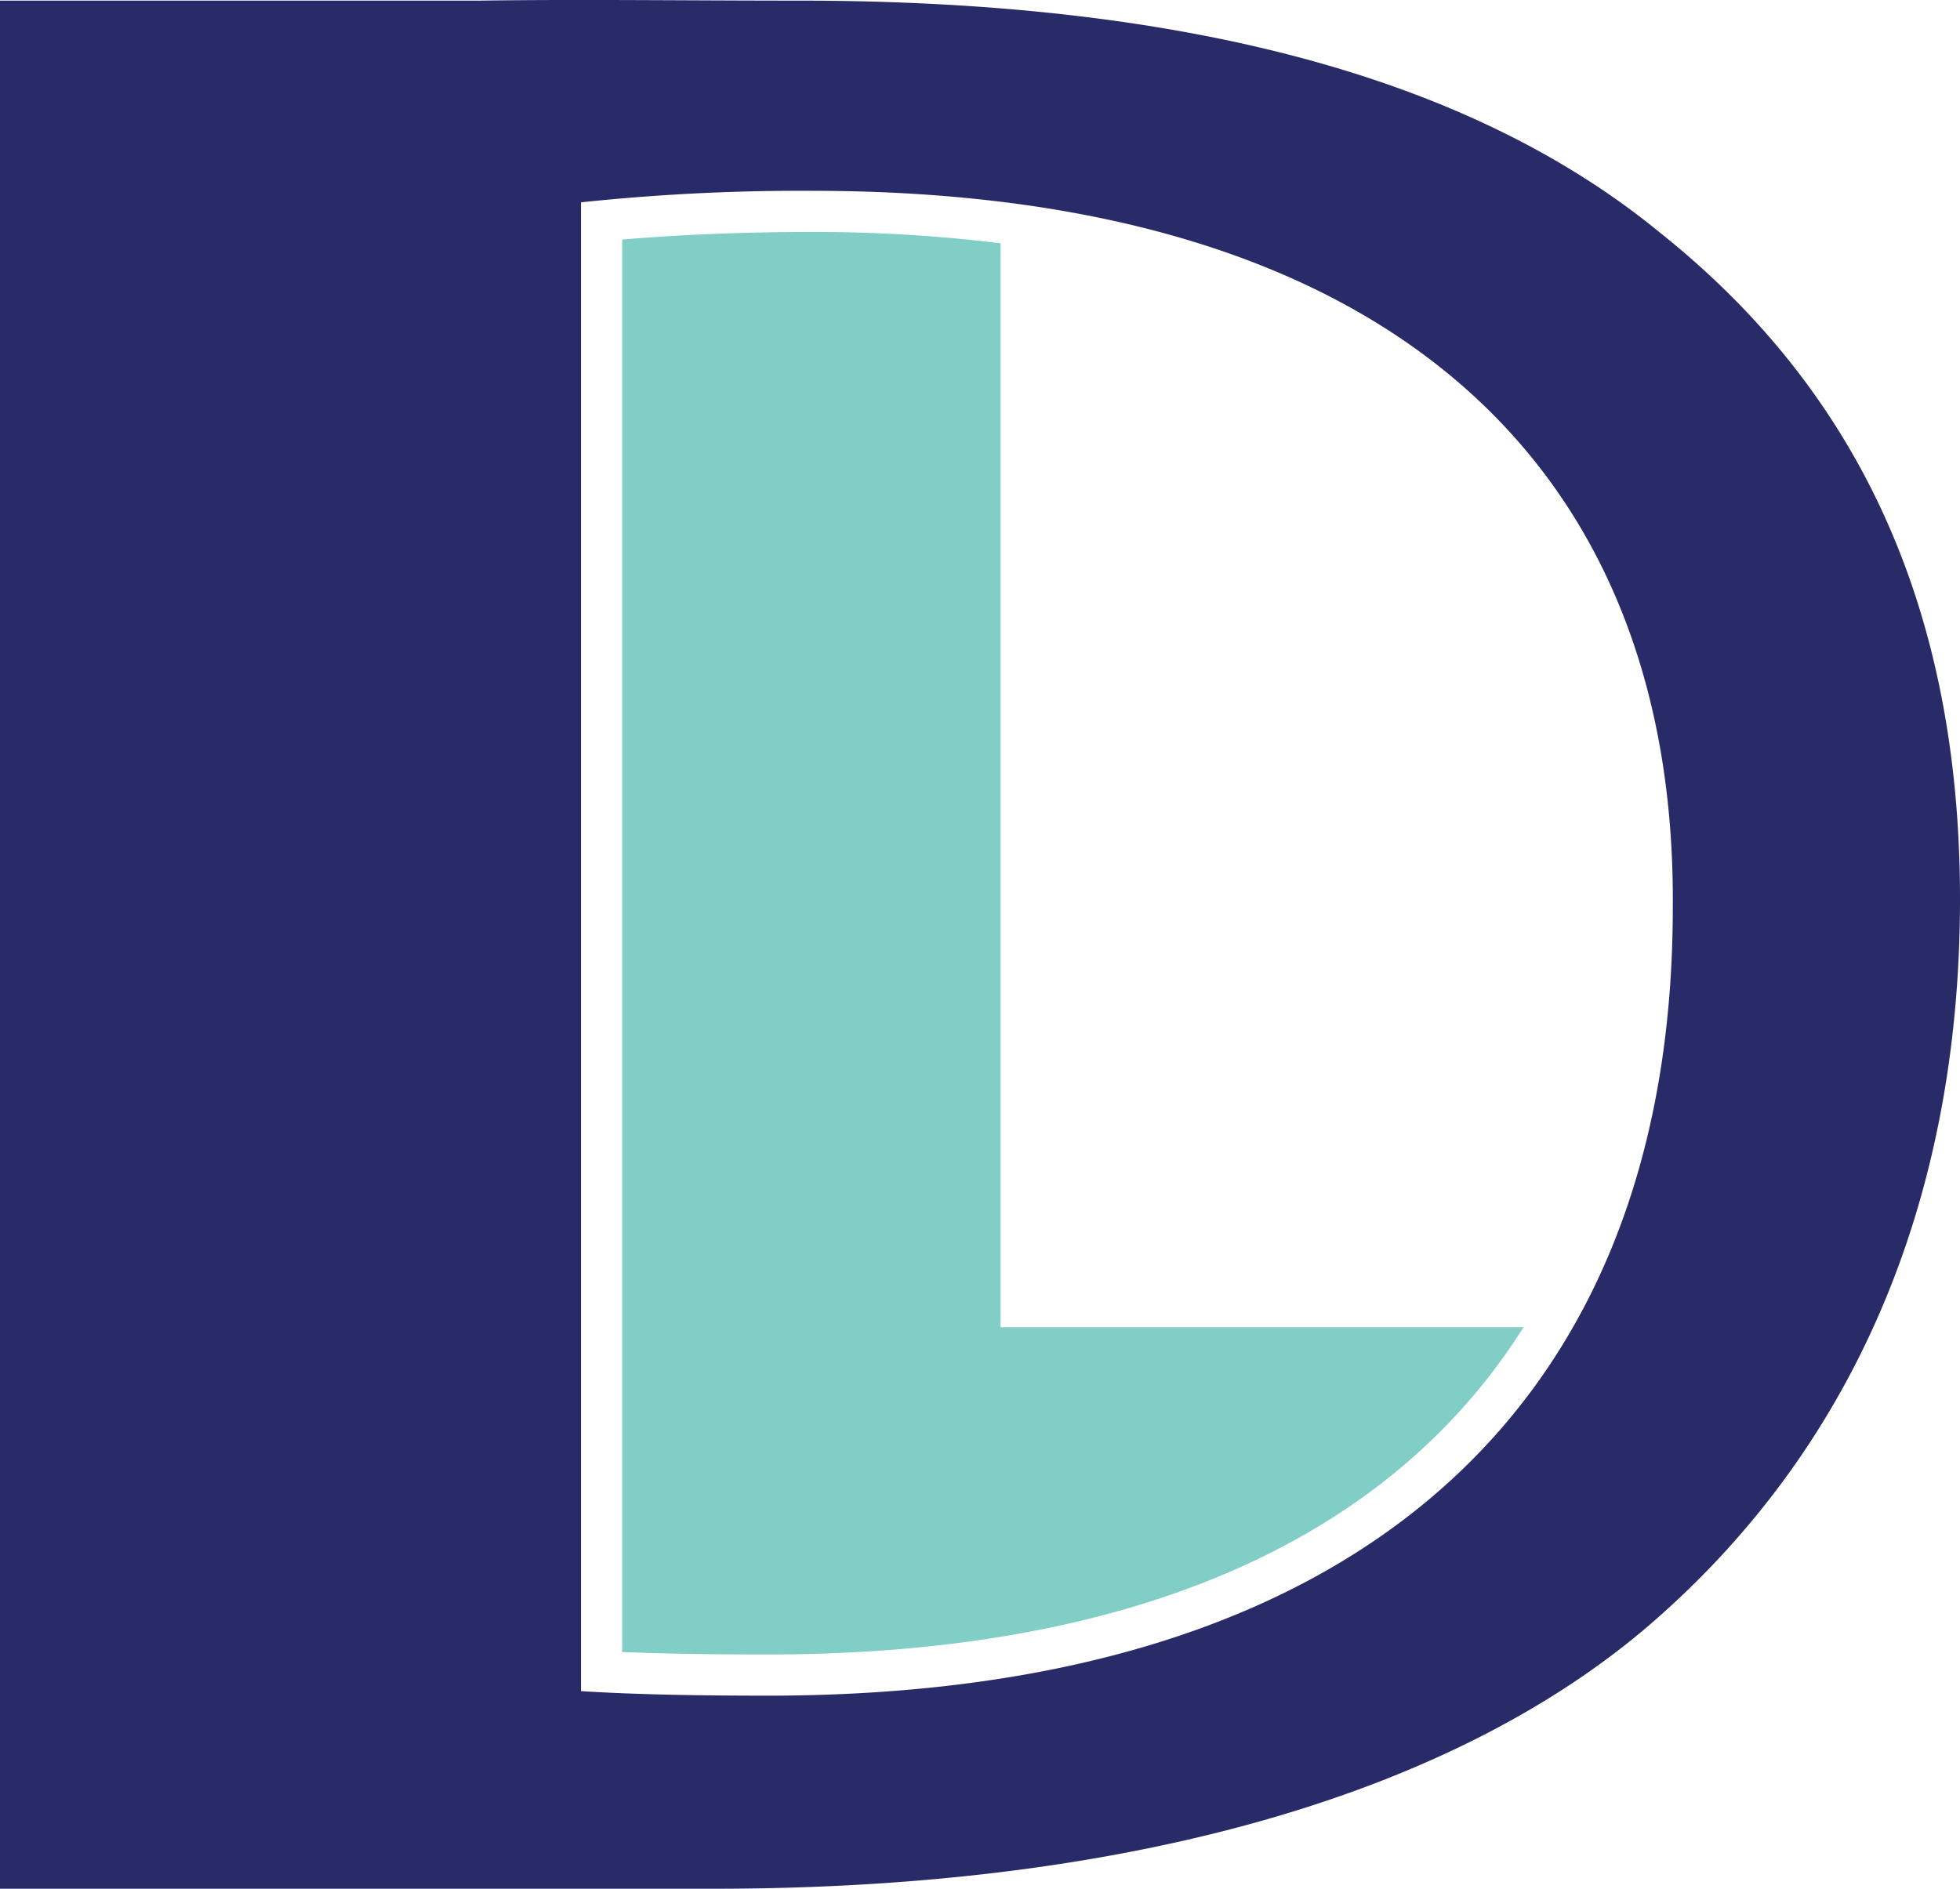
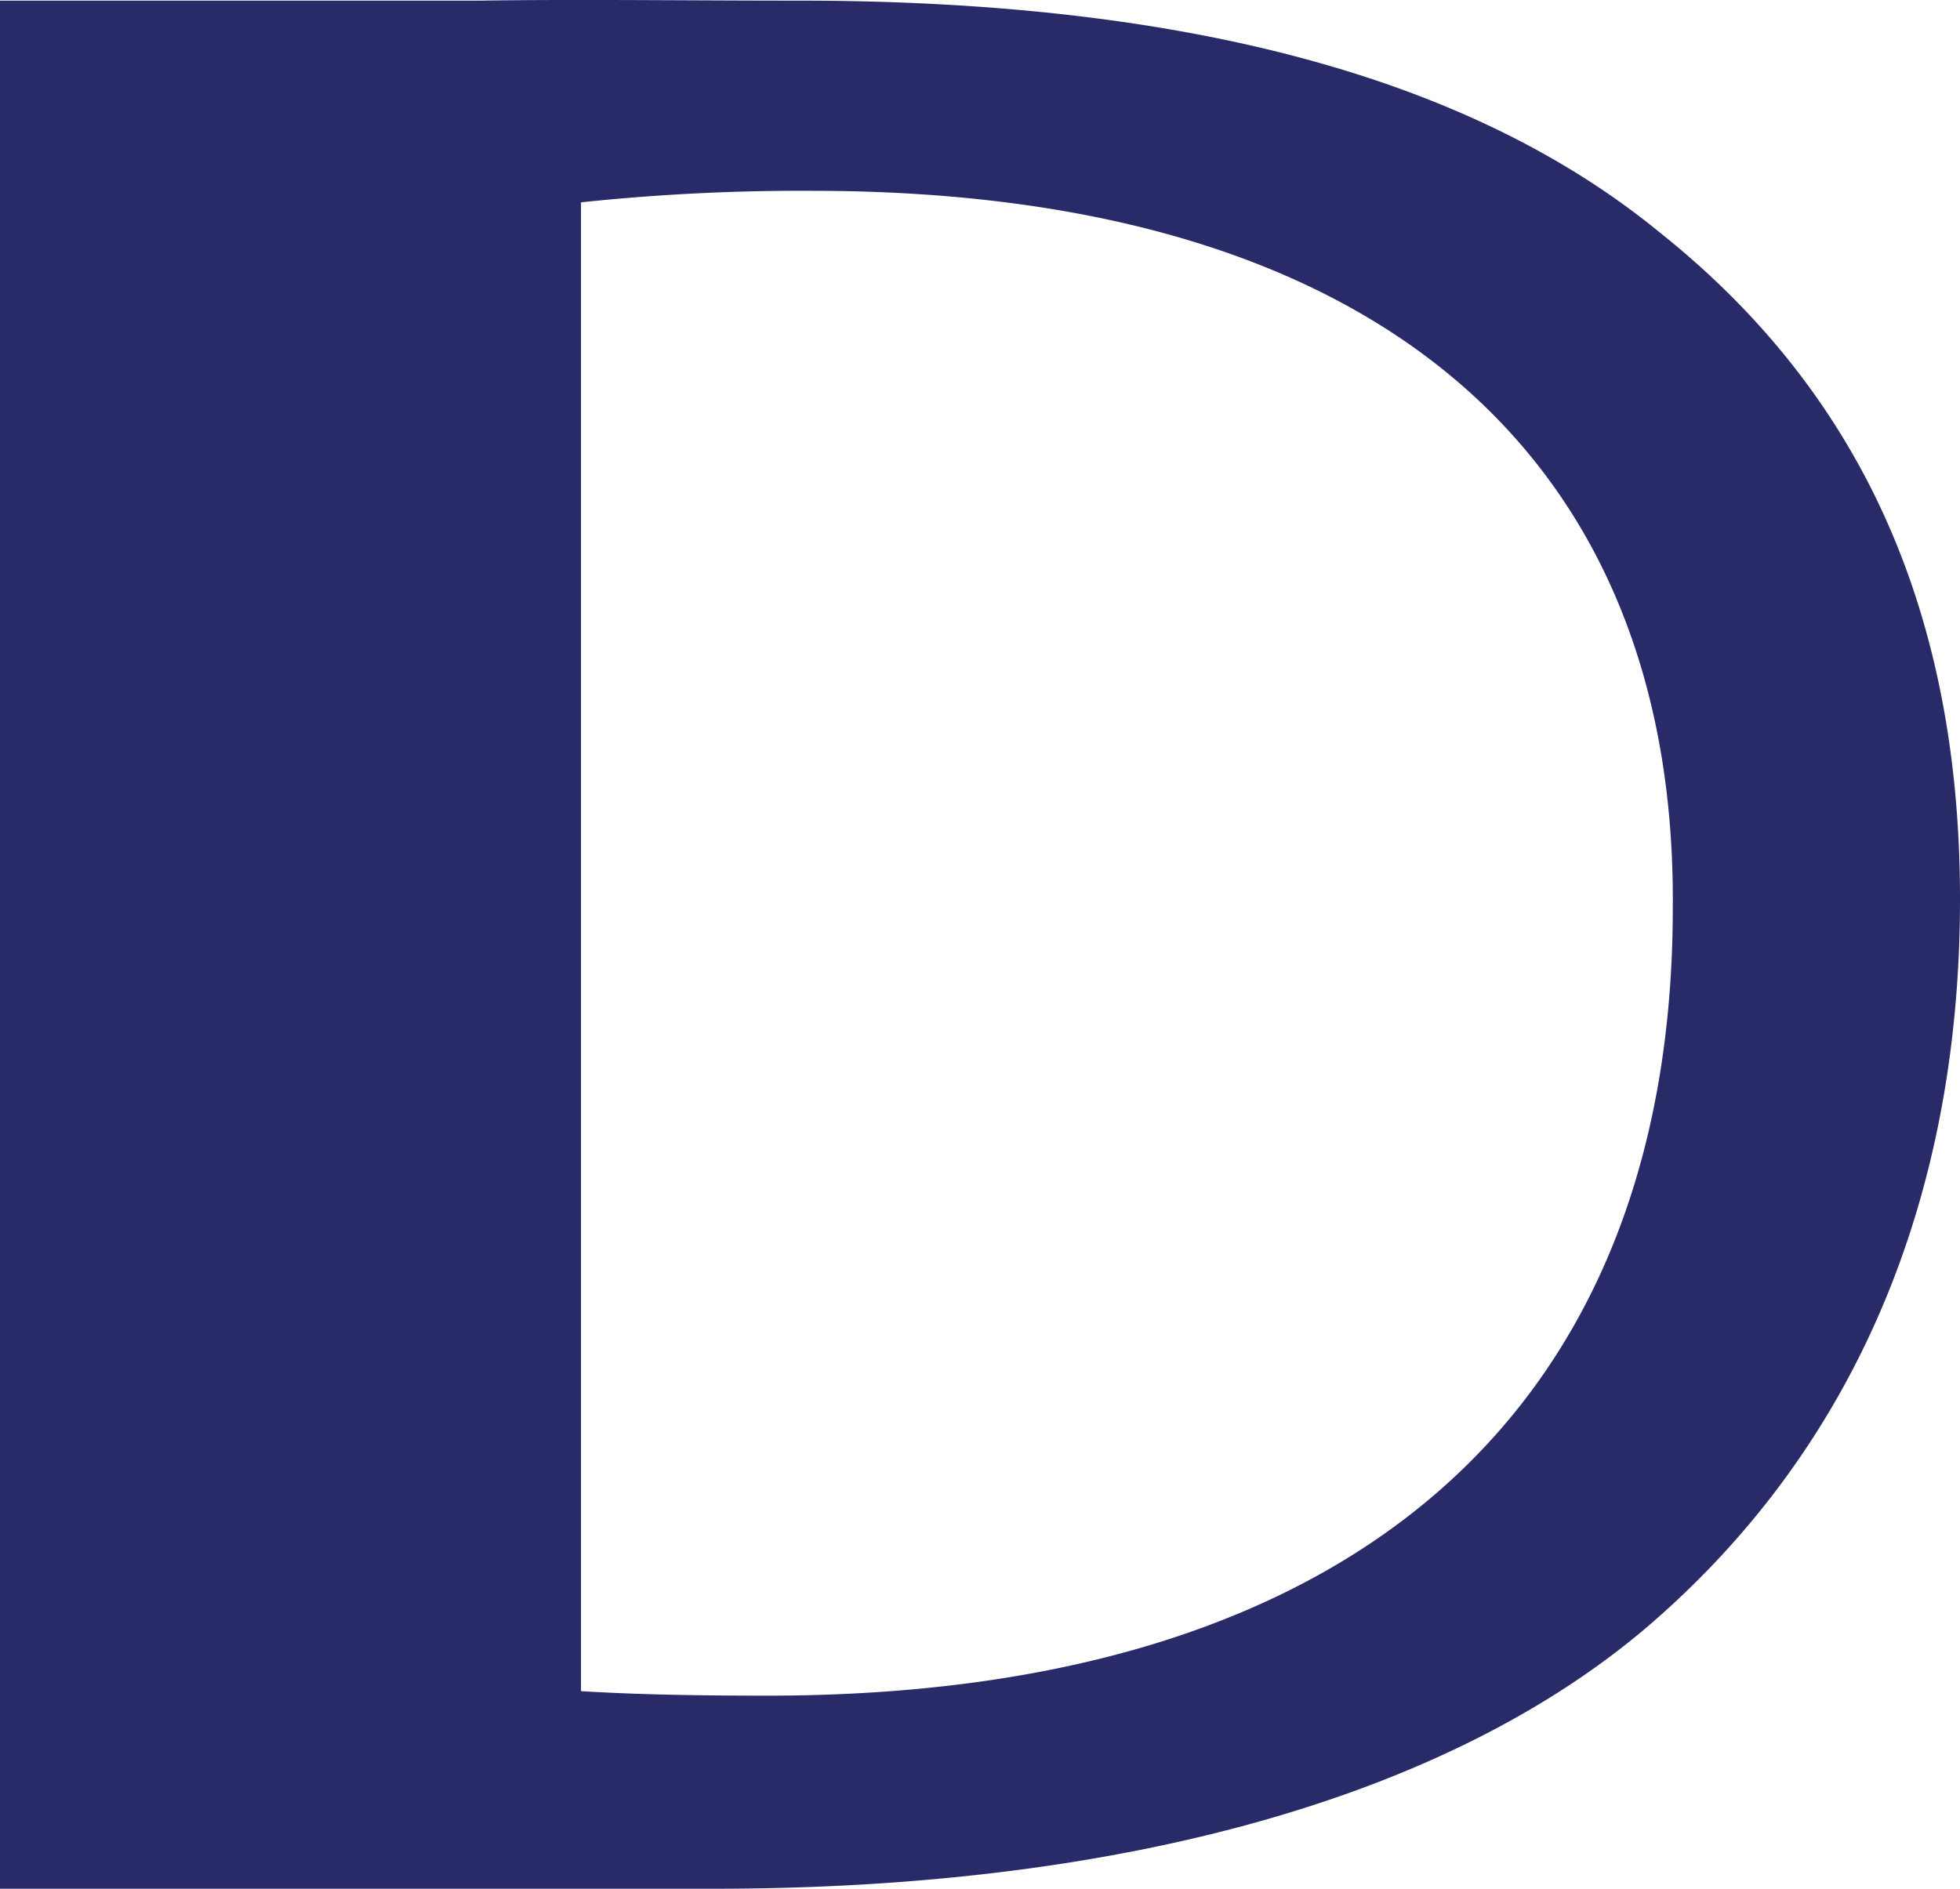
<svg xmlns="http://www.w3.org/2000/svg" viewBox="0 0 95.2 91.76">
-   <path d="M98.4,88H73V35.34a73.91,73.91,0,0,0-9.18-.55c-3.31,0-6.4.13-9.2.37v68.62c2,.08,4.25.12,7.05.12C79.37,103.9,91.86,98.39,98.4,88Z" transform="translate(-24.4 -23.52)" fill="#81cec6" />
  <path d="M105,34.8c-9-7.37-22.68-11.25-41.83-11.25-5.42,0-10.59-.07-15.44,0H24.4v91.73H52.62v0l6.45,0c20.07,0,36-4.56,45.66-13S119.6,81.93,119.6,67.2,114.24,42.16,105,34.8ZM61.67,105.9c-3.23,0-6.35-.05-9.05-.22V33.35a101.71,101.71,0,0,1,11.2-.56c28.2,0,42,13.52,41.83,34.82C105.65,92,90.18,105.9,61.67,105.9Z" transform="translate(-24.4 -23.52)" fill="#292b69" />
</svg>